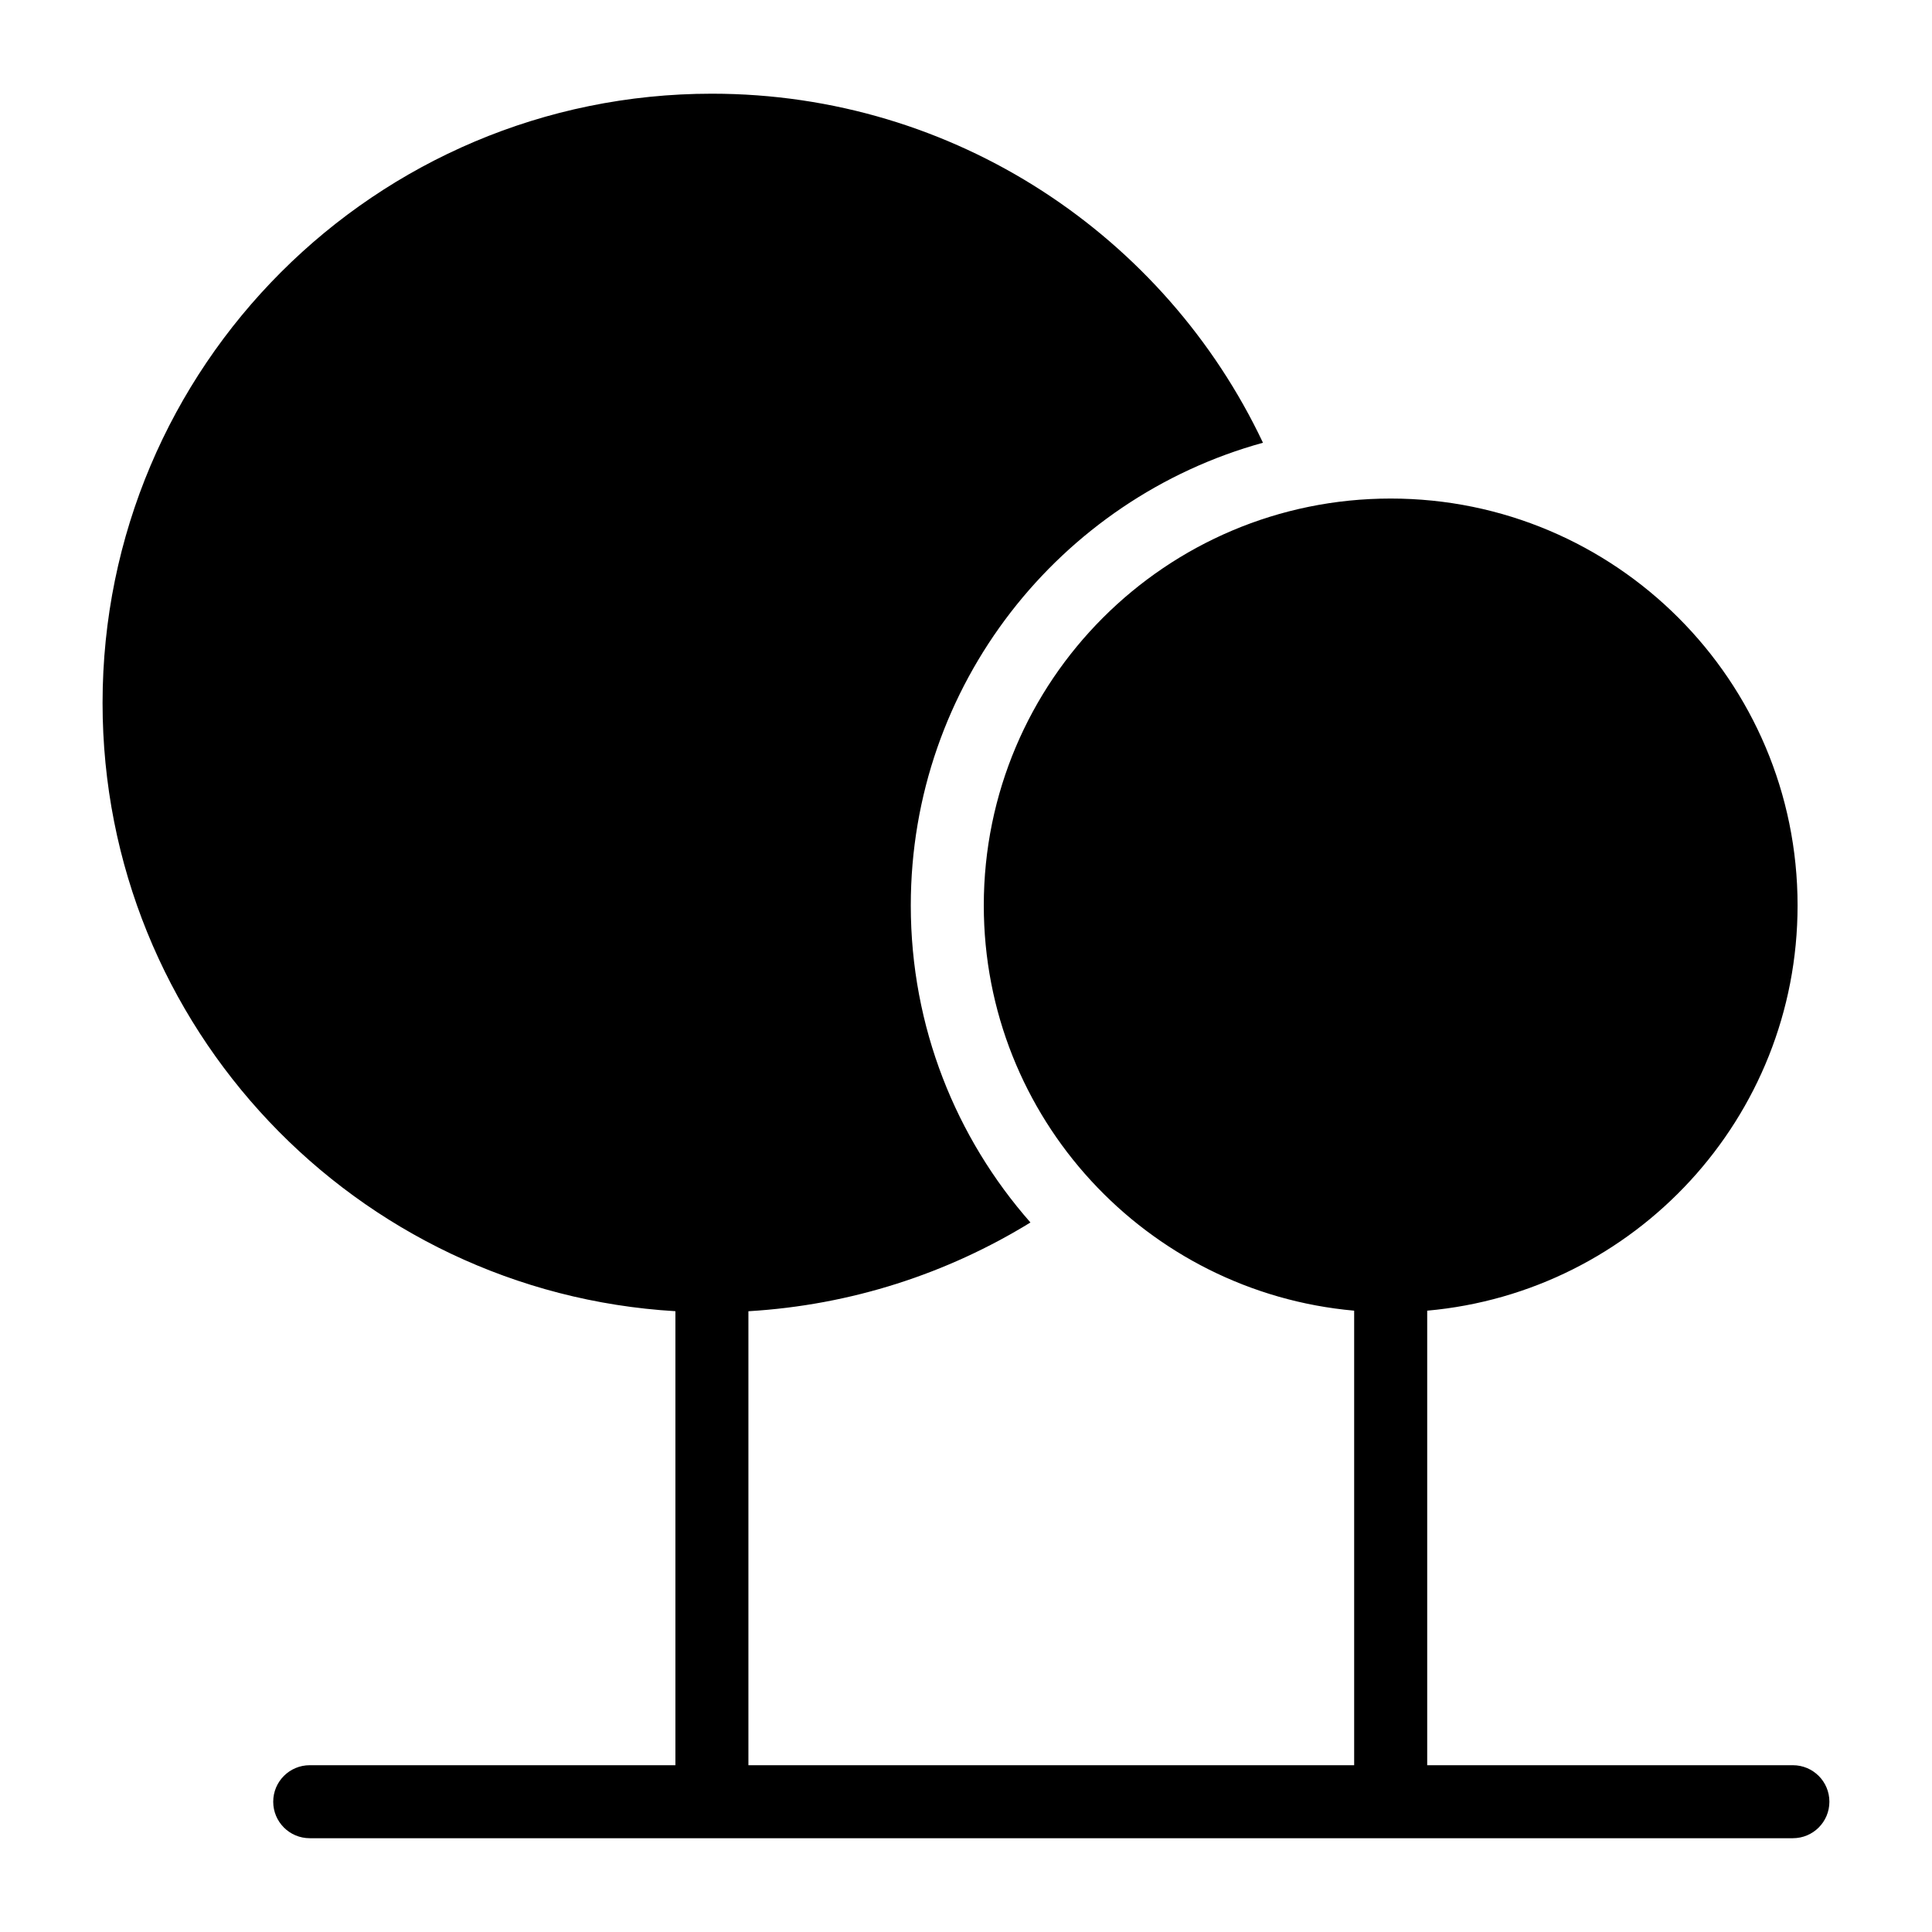
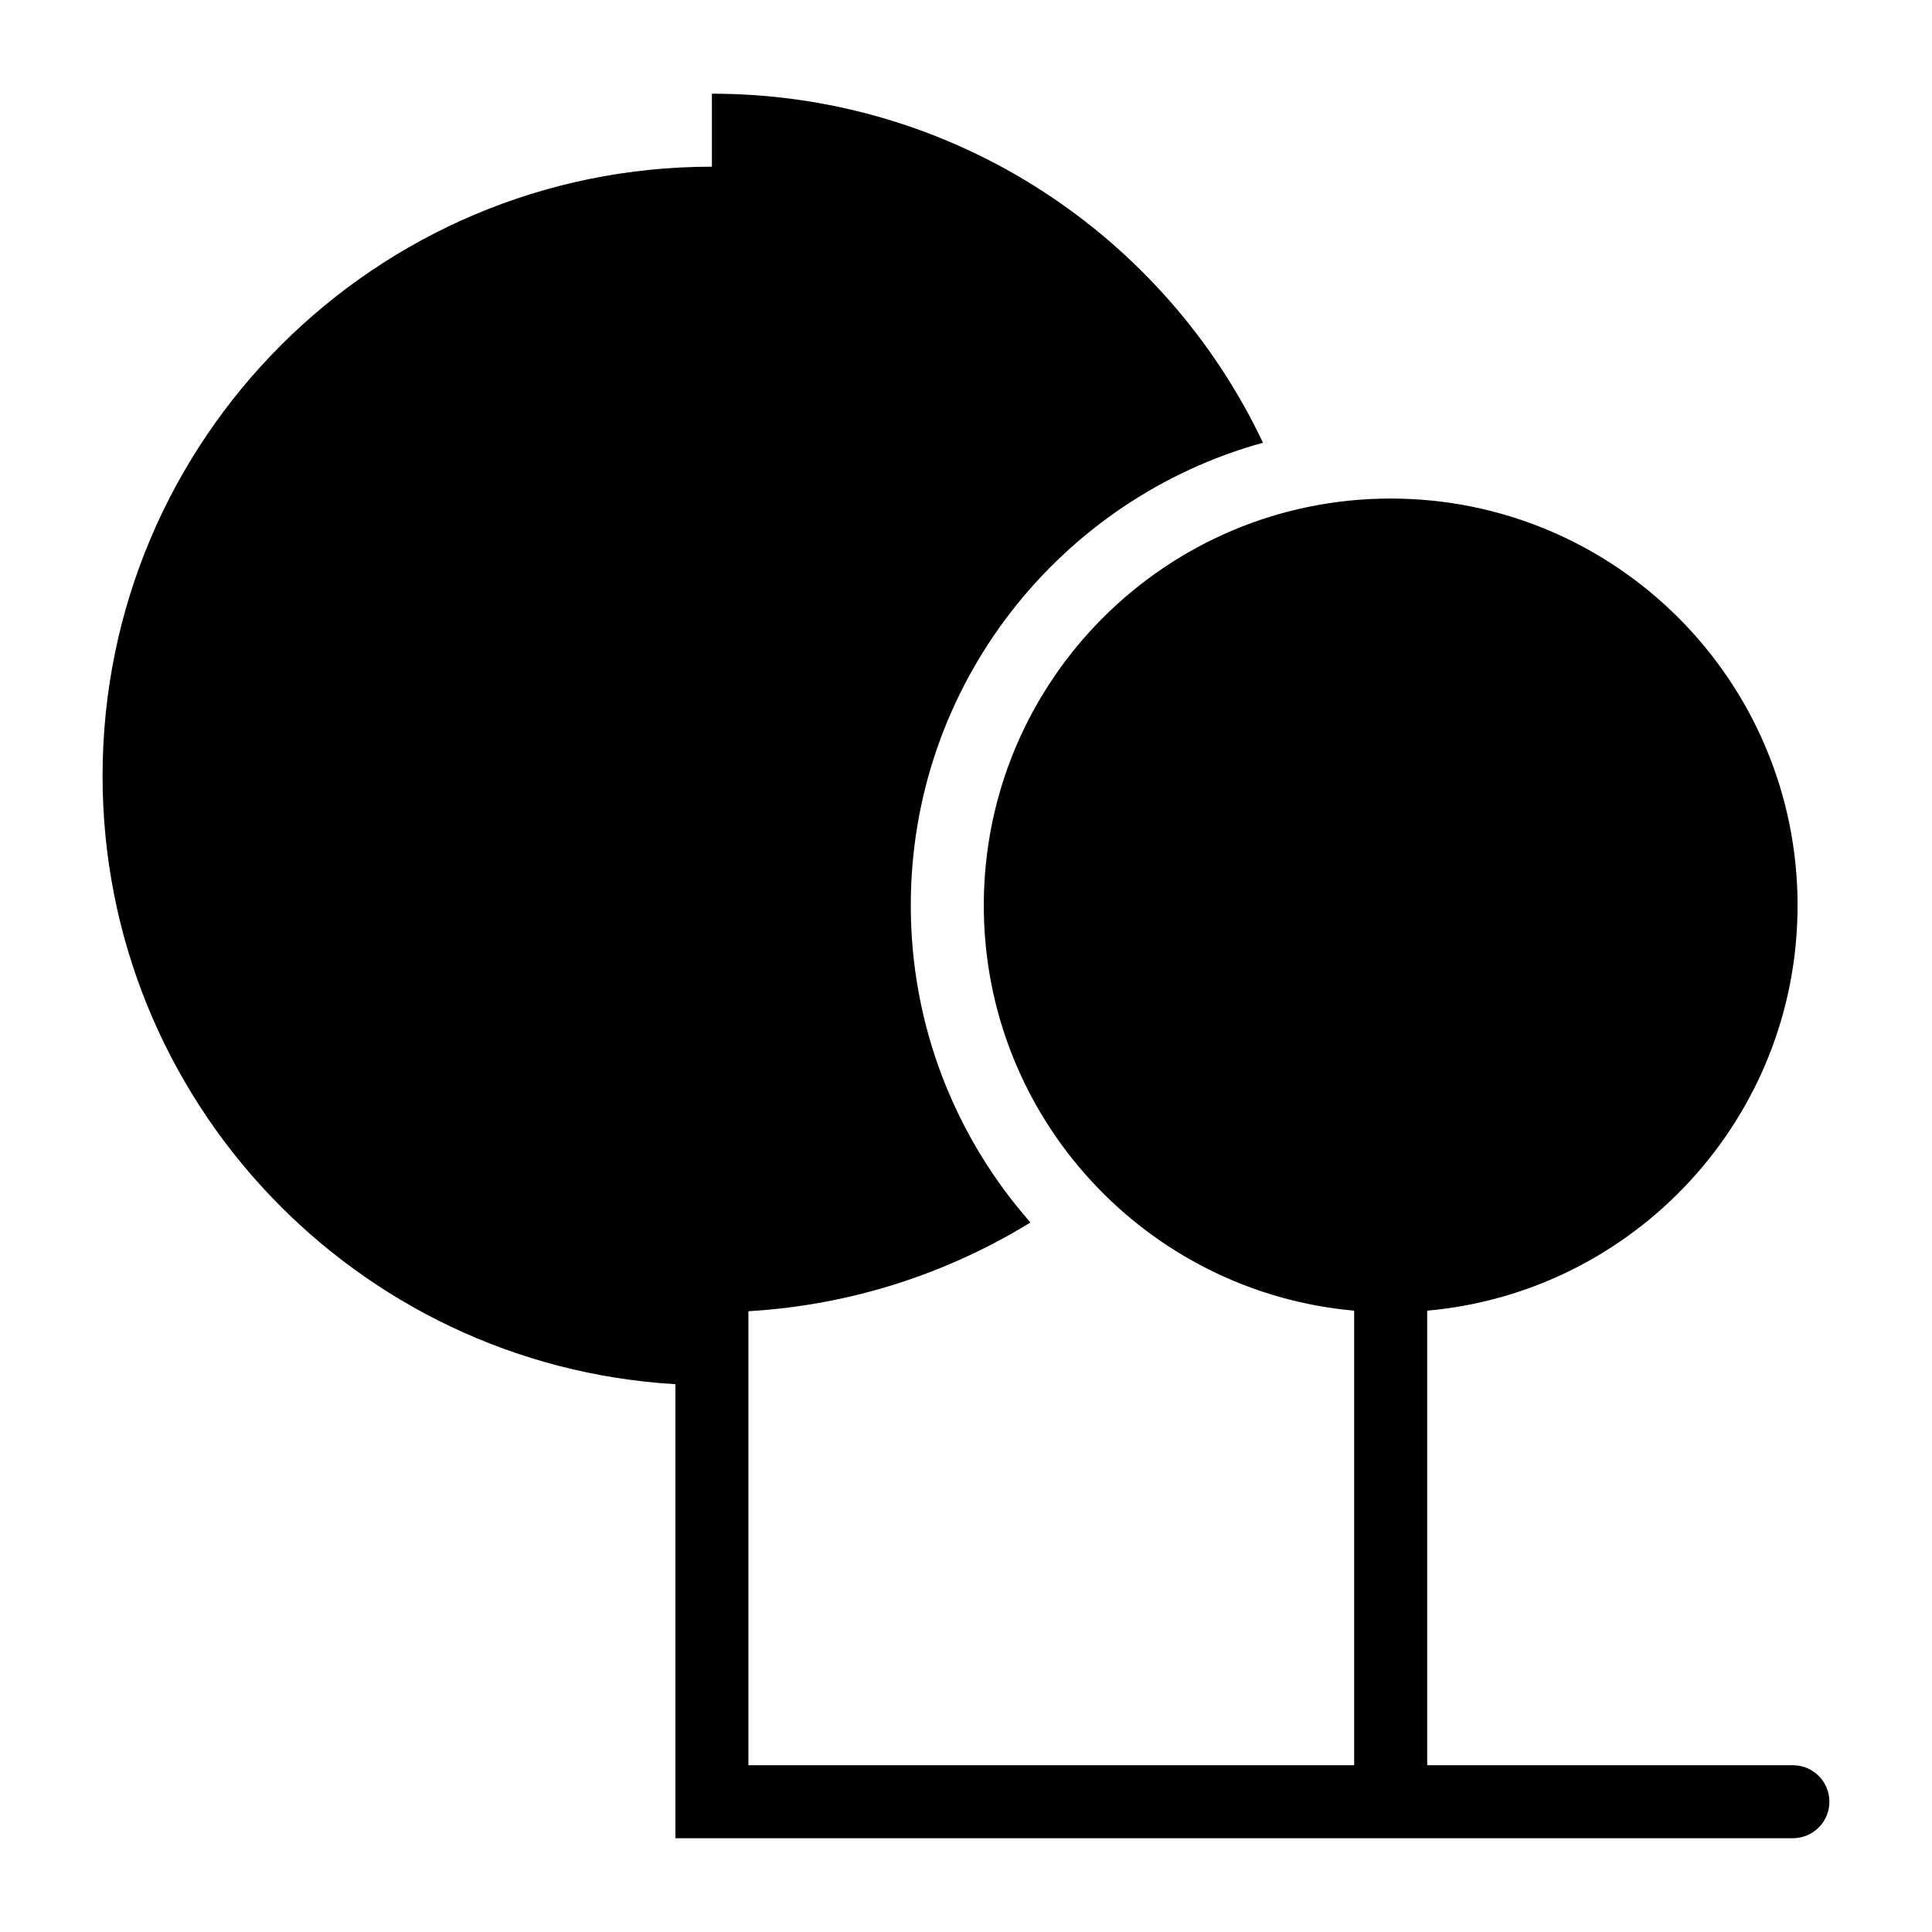
<svg xmlns="http://www.w3.org/2000/svg" fill="#000000" width="800px" height="800px" version="1.1" viewBox="144 144 512 512">
-   <path d="m332.66 168.83c64.508 0 120.18 37.832 146.04 92.5-53.809 14.828-93.332 64.102-93.332 122.62 0 32.207 11.984 61.605 31.711 84.02-21.992 13.512-47.461 21.902-74.742 23.52v120.31h160.53v-120.46c-55.016-4.898-98.152-51.102-98.152-107.39 0-59.551 48.277-107.83 107.83-107.83 59.551 0 107.83 48.277 107.83 107.83 0 56.285-43.137 102.49-98.152 107.39v120.46h96.914c5.352 0 9.672 4.336 9.672 9.672 0 5.352-4.336 9.672-9.672 9.672h-393.06c-5.352 0-9.672-4.336-9.672-9.672 0-5.352 4.336-9.672 9.672-9.672h96.914v-120.32c-84.672-5.004-151.81-75.254-151.81-161.18 0-89.176 72.293-161.47 161.48-161.47z" fill-rule="evenodd" />
+   <path d="m332.66 168.83c64.508 0 120.18 37.832 146.04 92.5-53.809 14.828-93.332 64.102-93.332 122.62 0 32.207 11.984 61.605 31.711 84.02-21.992 13.512-47.461 21.902-74.742 23.52v120.31h160.53v-120.46c-55.016-4.898-98.152-51.102-98.152-107.39 0-59.551 48.277-107.83 107.83-107.83 59.551 0 107.83 48.277 107.83 107.83 0 56.285-43.137 102.49-98.152 107.39v120.46h96.914c5.352 0 9.672 4.336 9.672 9.672 0 5.352-4.336 9.672-9.672 9.672h-393.06h96.914v-120.32c-84.672-5.004-151.81-75.254-151.81-161.18 0-89.176 72.293-161.47 161.48-161.47z" fill-rule="evenodd" />
</svg>